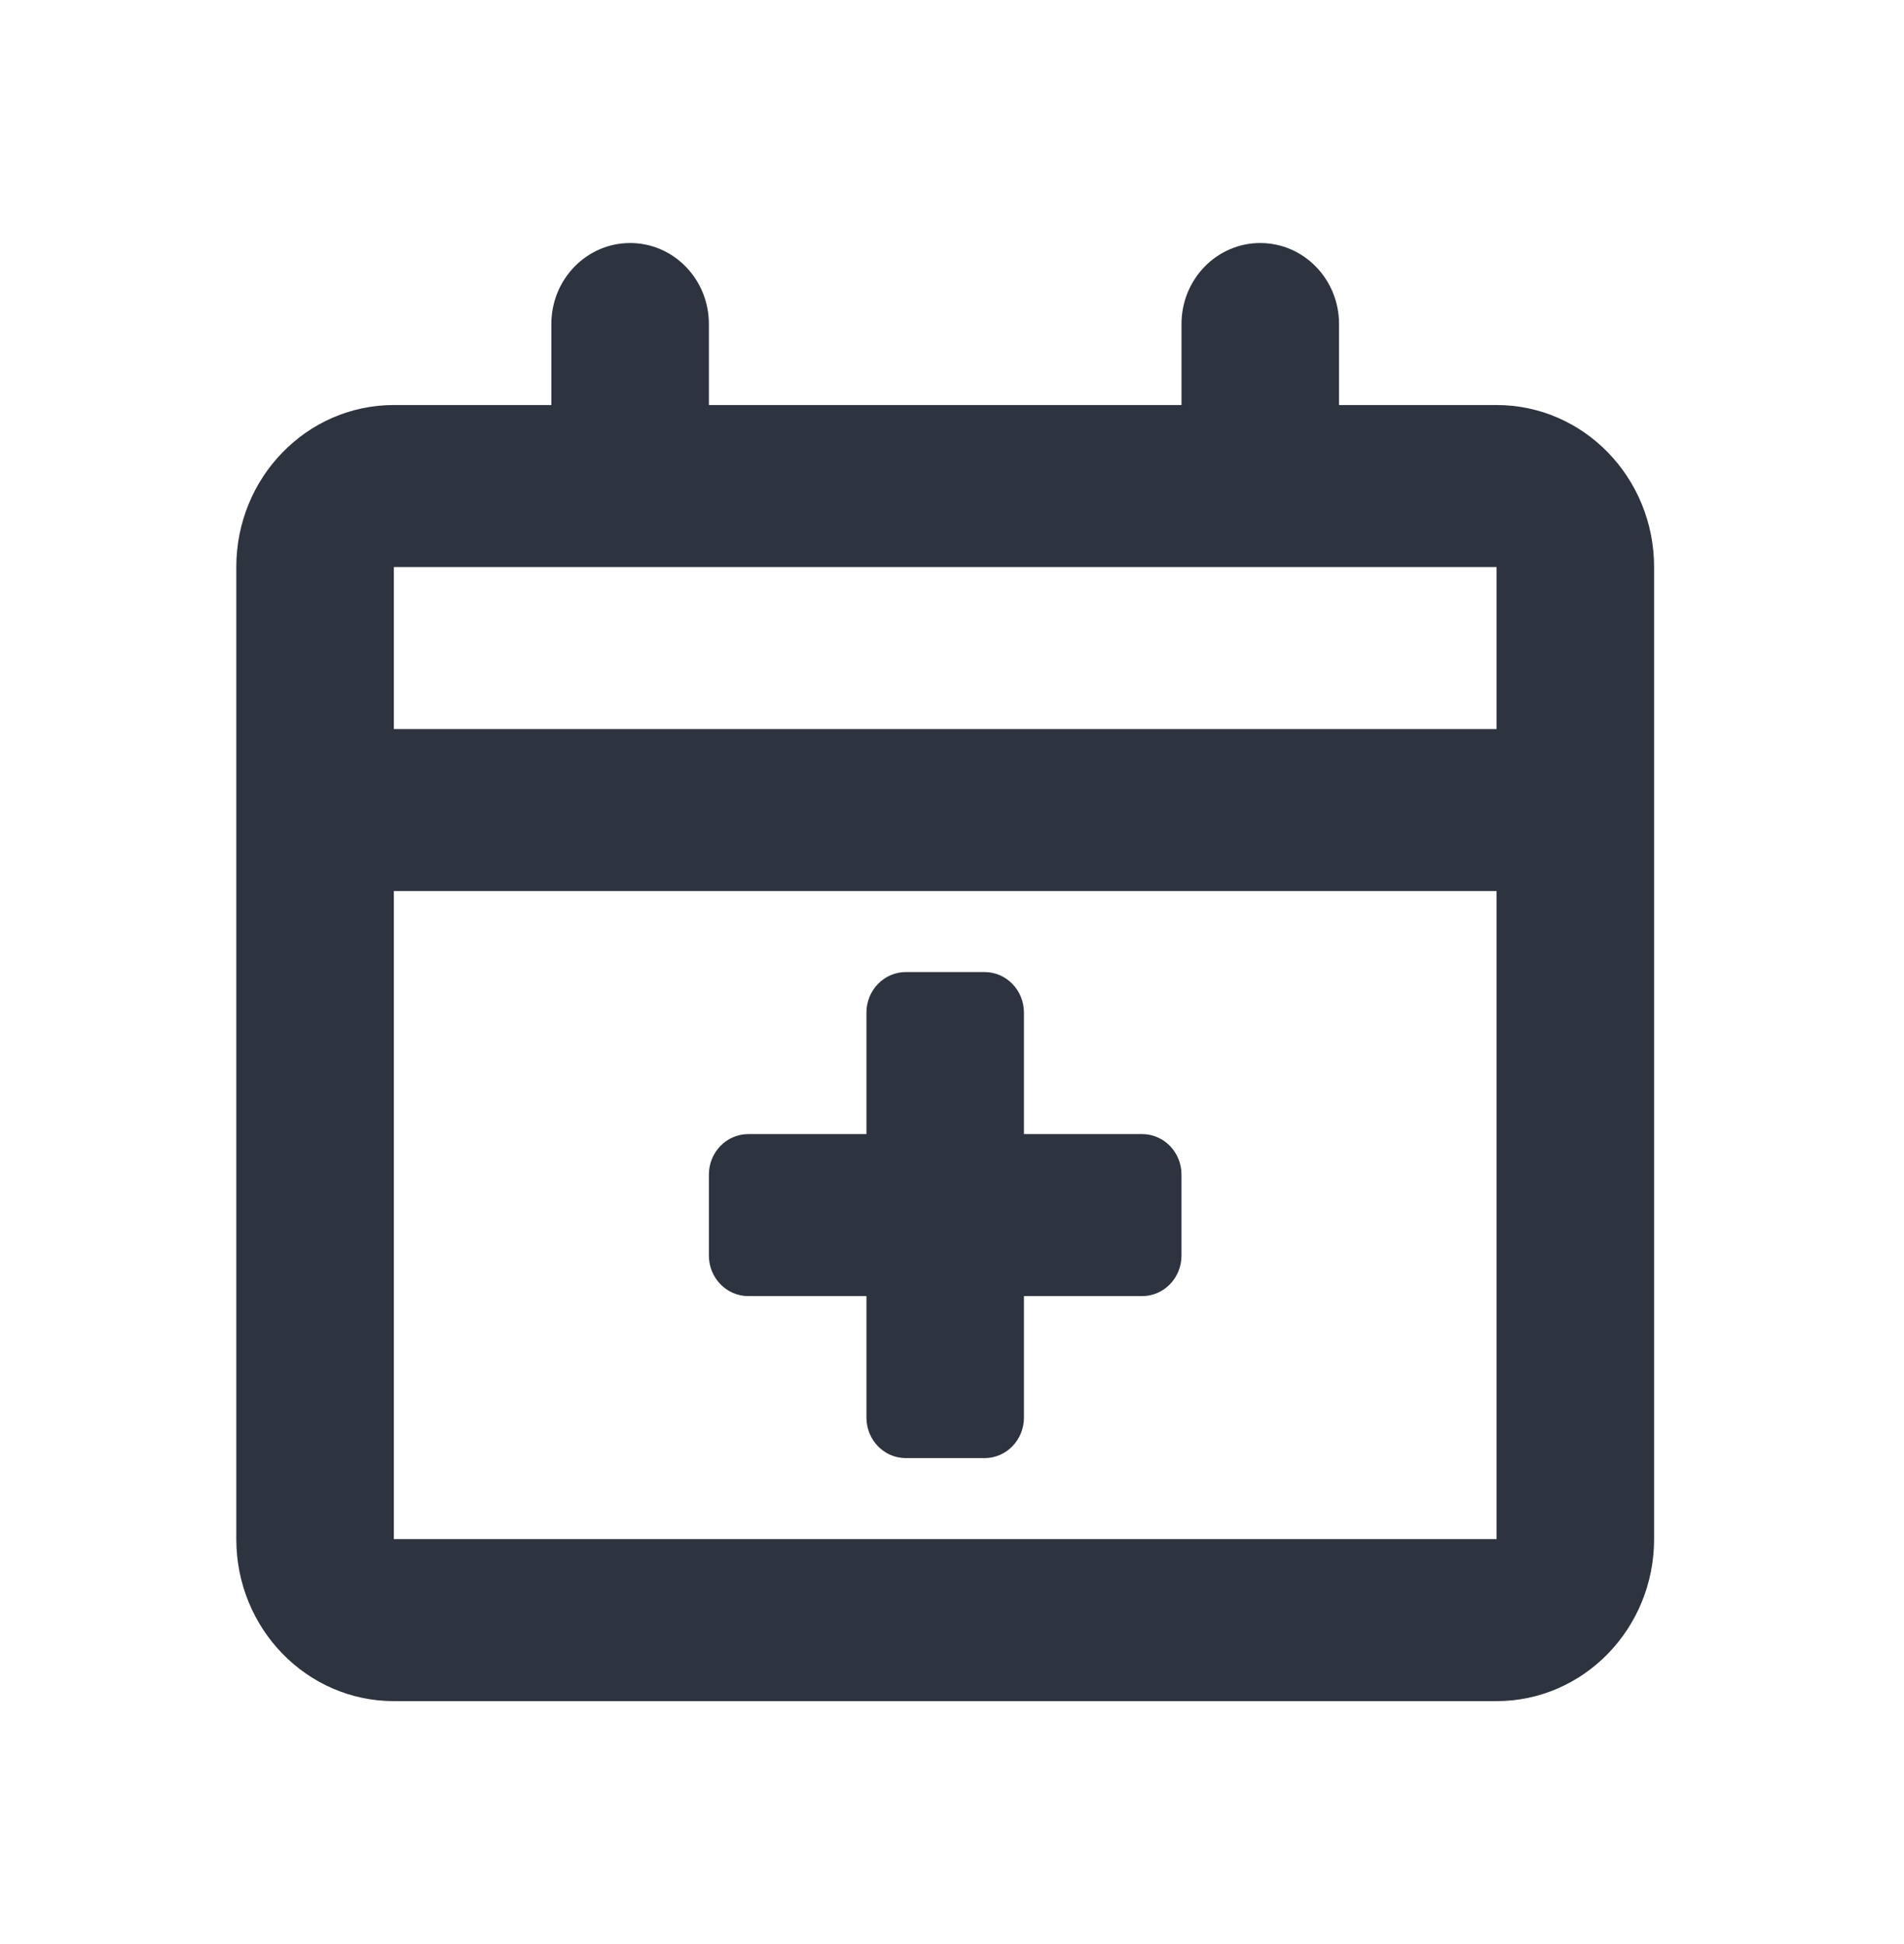
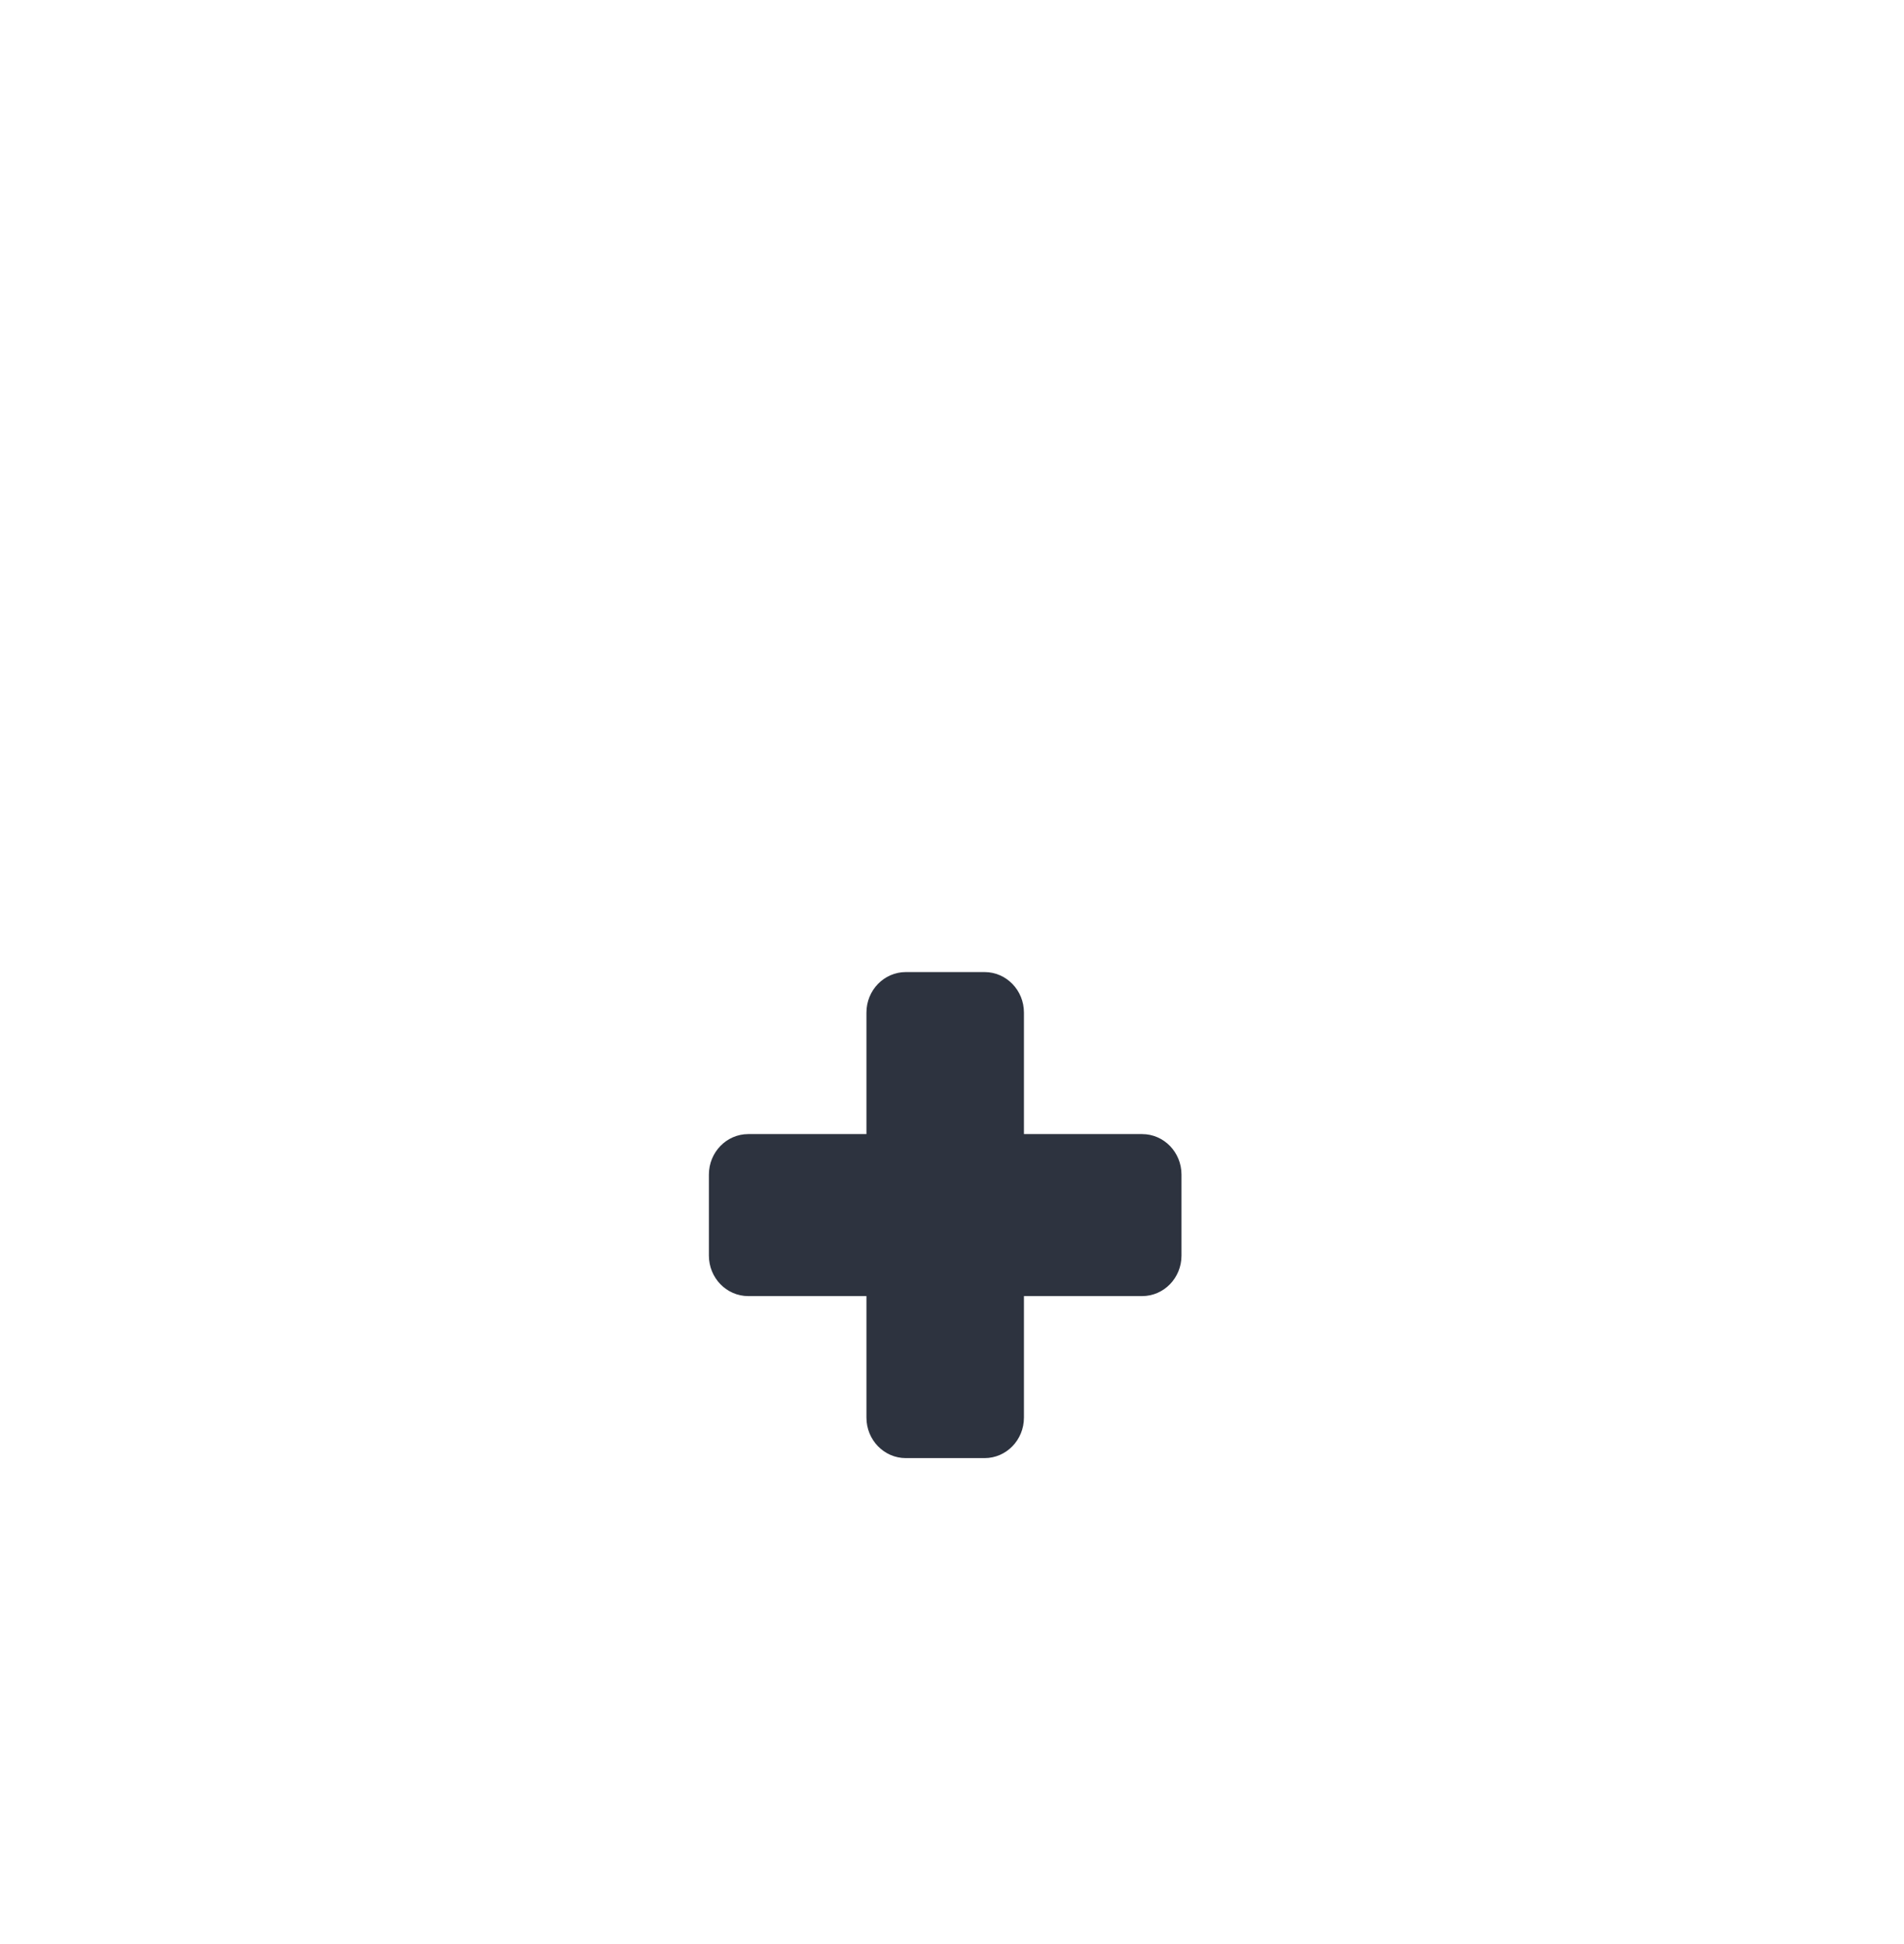
<svg xmlns="http://www.w3.org/2000/svg" width="47" height="48" viewBox="0 0 47 48" fill="none">
  <path d="M17.499 29C17.499 28.448 17.934 28 18.471 28H21.388V25C21.388 24.448 21.823 24 22.36 24H24.304C24.841 24 25.276 24.448 25.276 25V28H28.193C28.73 28 29.165 28.448 29.165 29V31C29.165 31.552 28.73 32 28.193 32H25.276V35C25.276 35.552 24.841 36 24.304 36H22.36C21.823 36 21.388 35.552 21.388 35V32H18.471C17.934 32 17.499 31.552 17.499 31V29Z" fill="#2D333F" />
-   <path d="M13.61 8C13.61 6.895 14.481 6 15.555 6C16.628 6 17.499 6.895 17.499 8V10H29.165V8C29.165 6.895 30.036 6 31.109 6C32.183 6 33.054 6.895 33.054 8V10H36.943C39.09 10 40.831 11.791 40.831 14V38C40.831 40.209 39.09 42 36.943 42H9.722C7.574 42 5.833 40.209 5.833 38V14C5.833 11.791 7.574 10 9.722 10H13.61V8ZM9.722 14V18H36.943V14H9.722ZM9.722 22V38H36.943V22H9.722Z" fill="#2D333F" />
</svg>